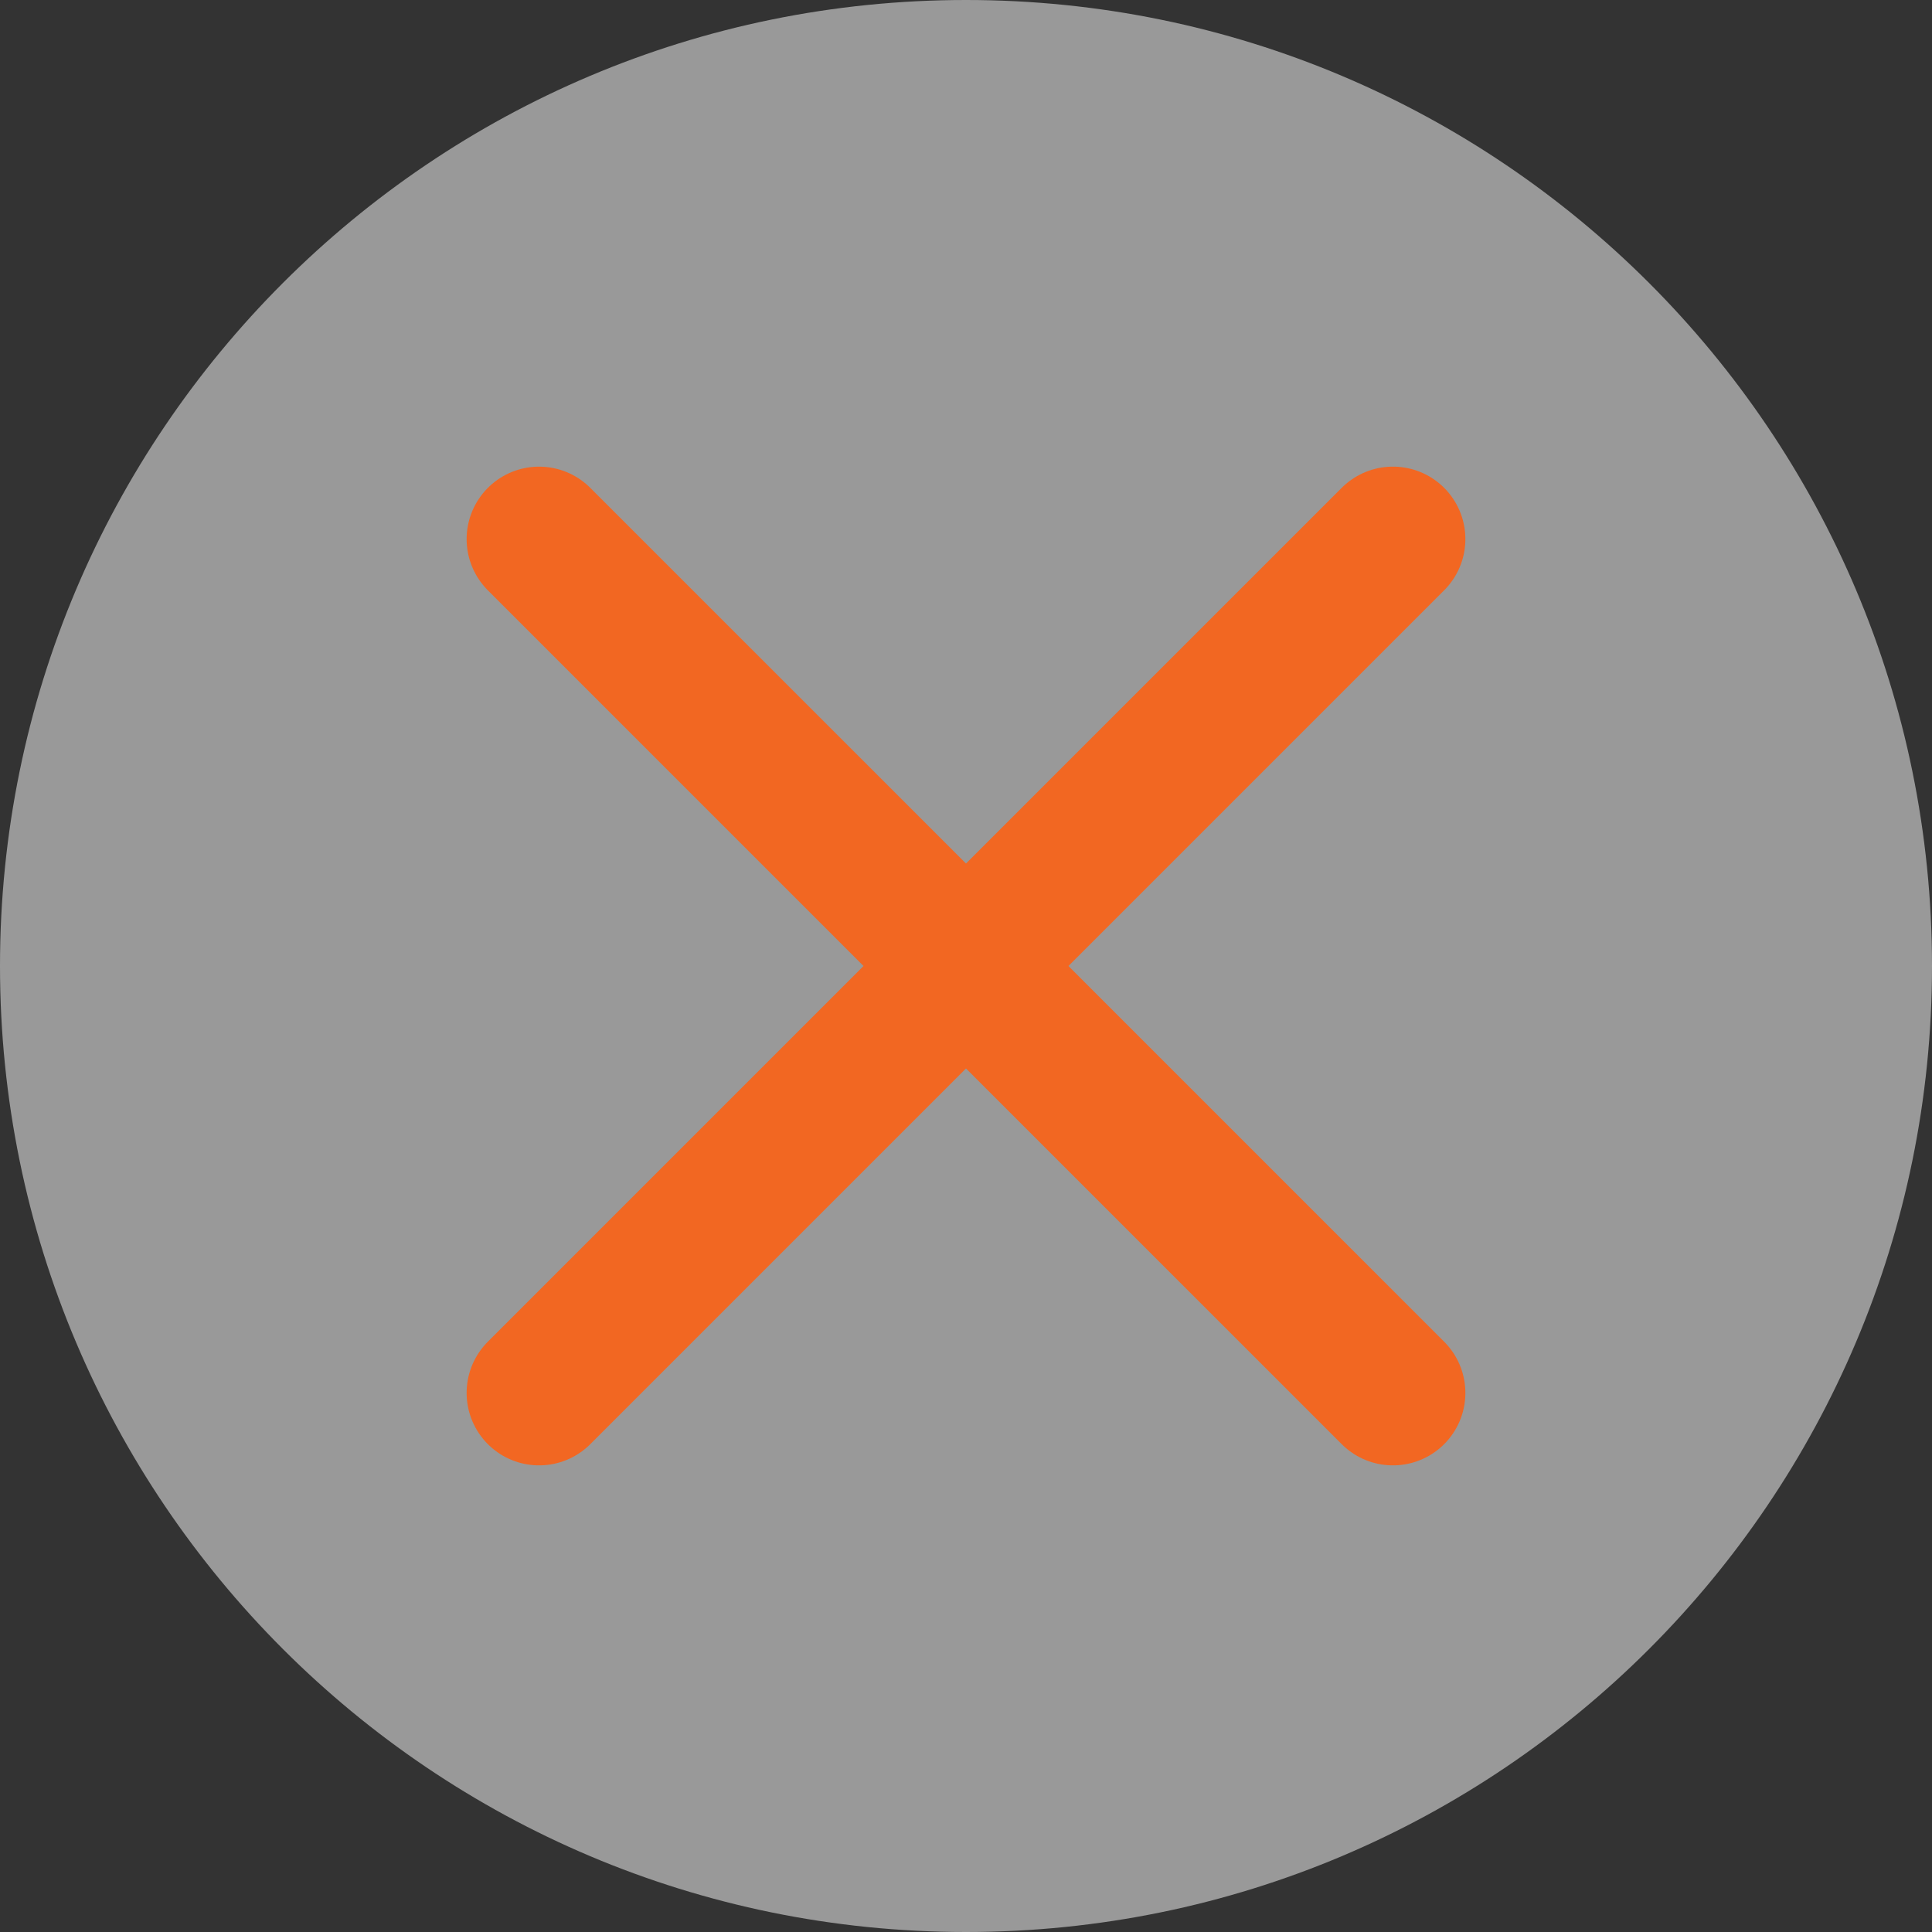
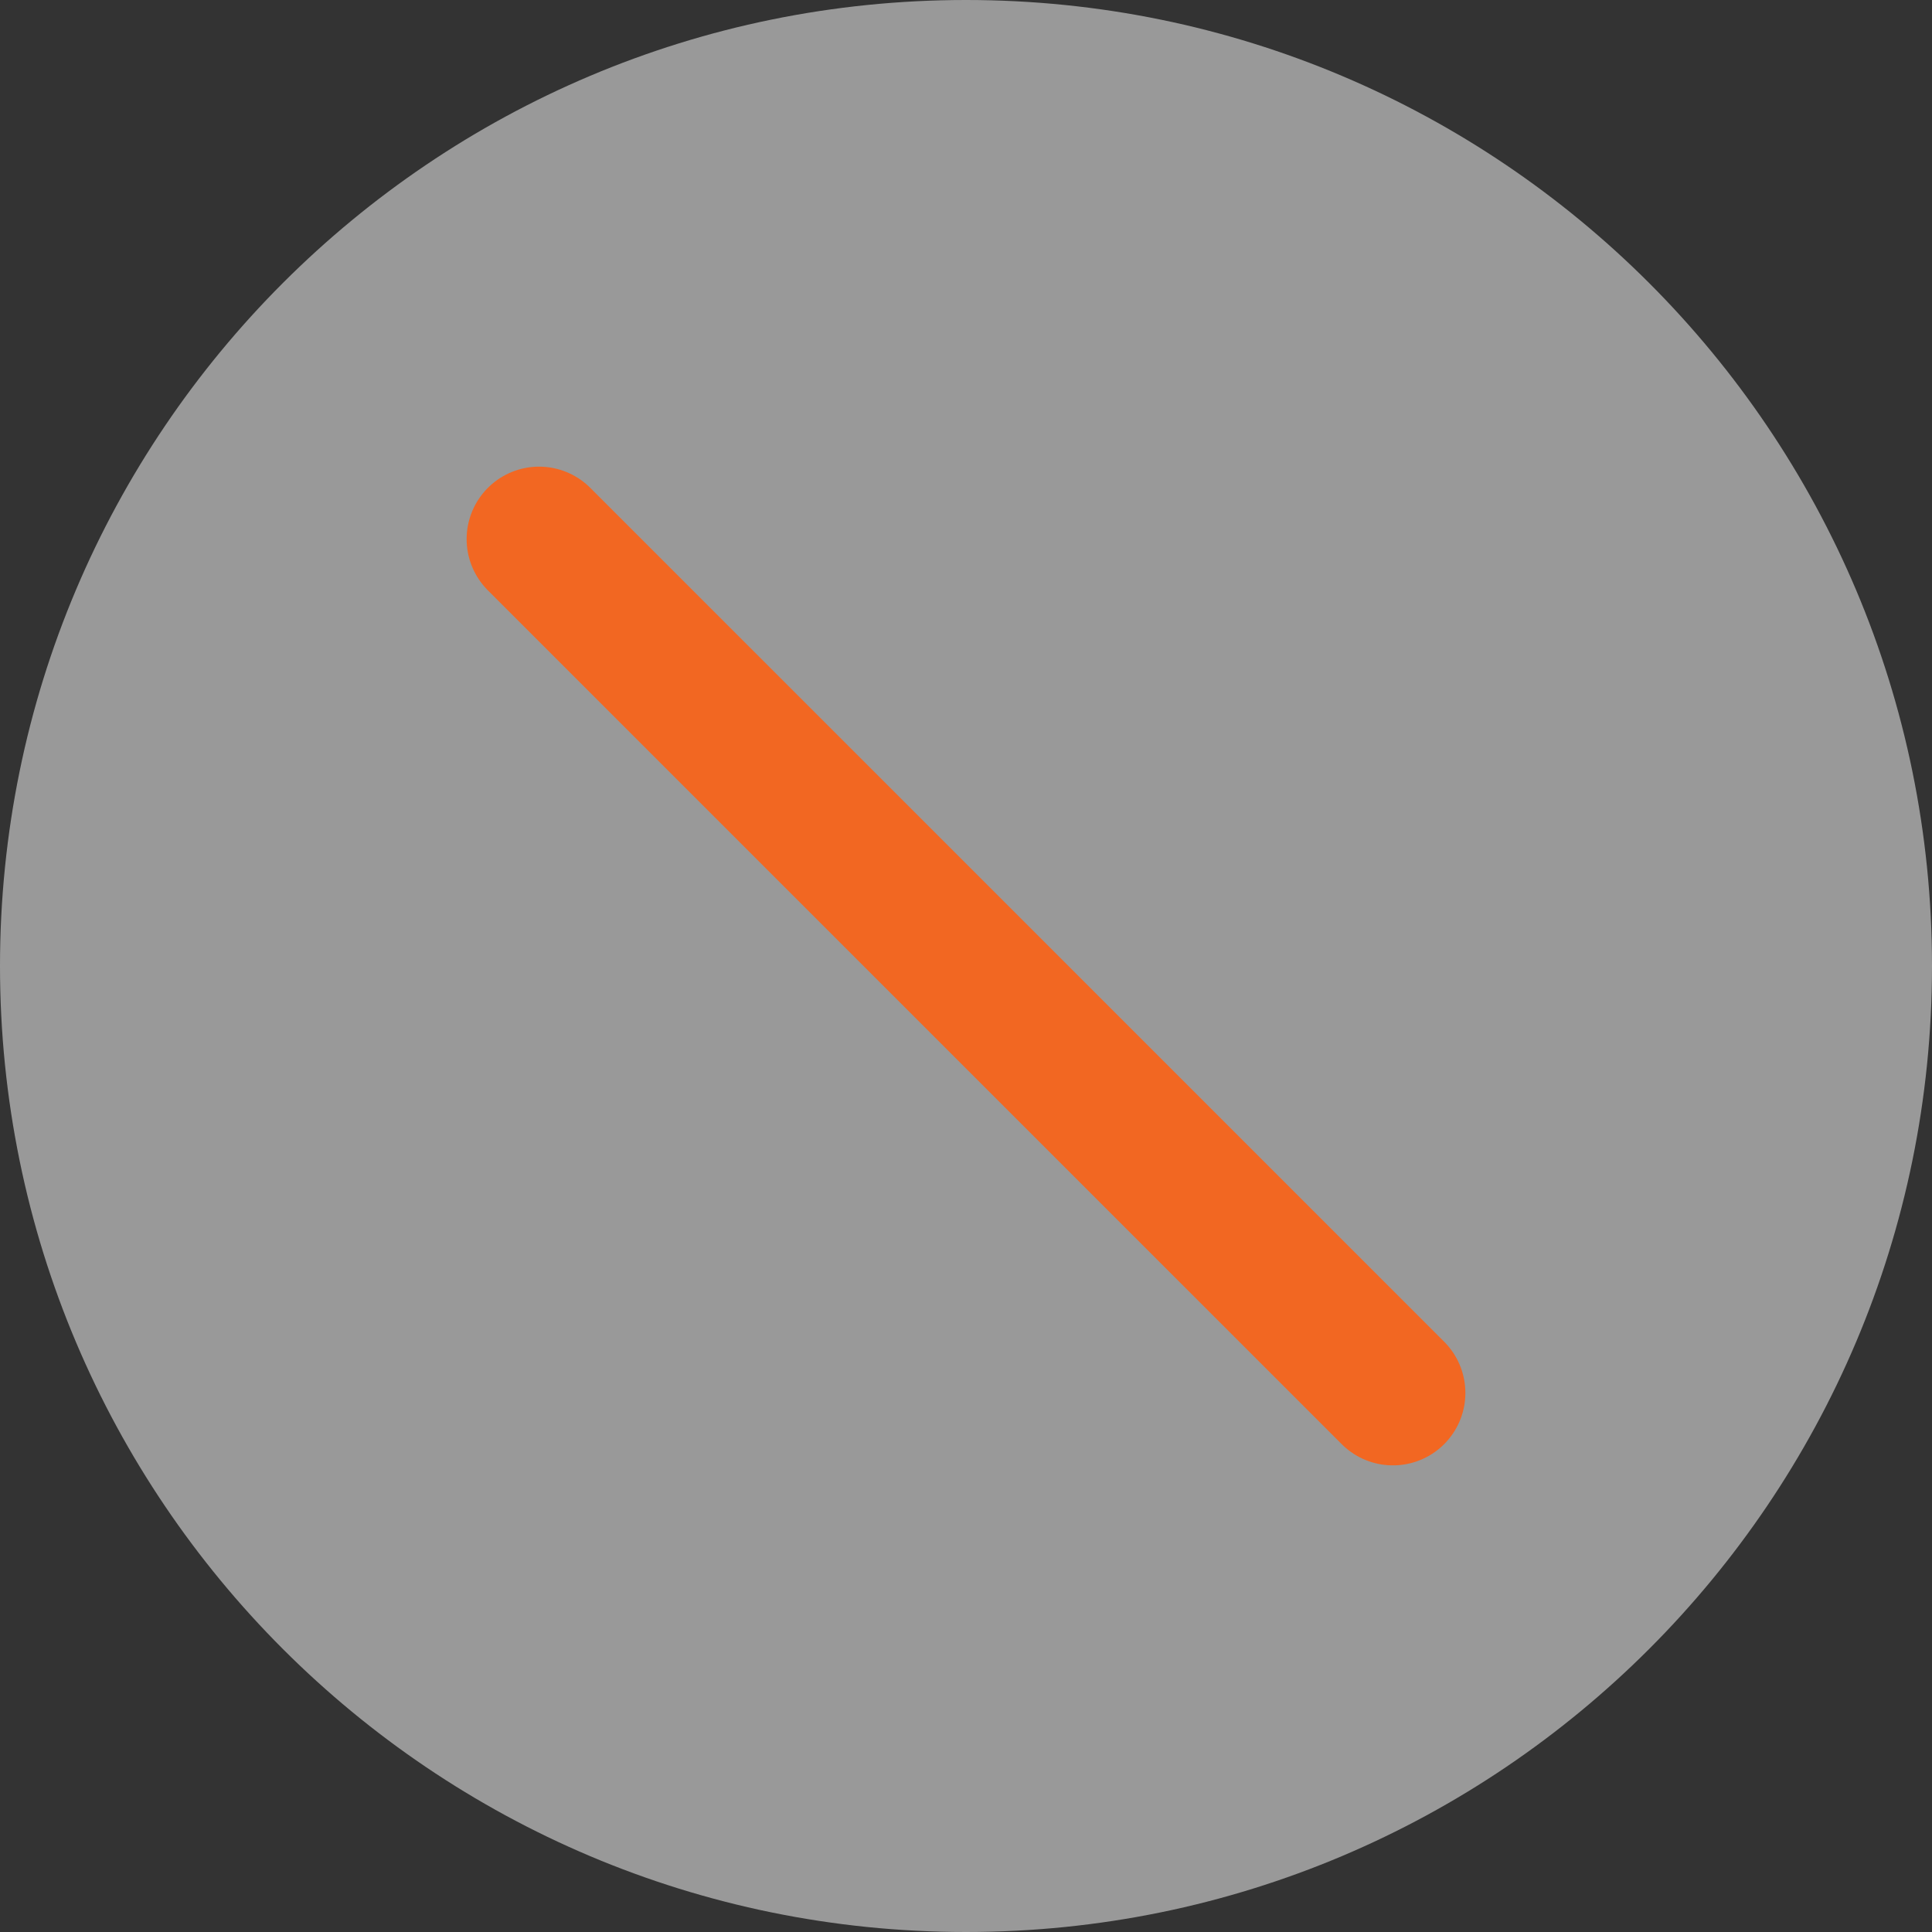
<svg xmlns="http://www.w3.org/2000/svg" width="80" height="80" viewBox="0 0 80 80" fill="none">
  <rect x="0" y="0" width="80" height="80" fill="#333333" stroke="none" />
  <g clip-path="url(#clip0_605_2)">
    <path d="M40 80C62.091 80 80 62.091 80 40C80 17.909 62.091 0 40 0C17.909 0 0 17.909 0 40C0 62.091 17.909 80 40 80Z" fill="white" fill-opacity="0.5" />
-     <path d="M57.678 22.322L22.322 57.678" stroke="#F26722" stroke-width="6" stroke-linecap="round" />
    <path d="M57.678 57.678L22.322 22.323" stroke="#F26722" stroke-width="6" stroke-linecap="round" />
  </g>
  <defs>
    <clipPath id="clip0_605_2">
      <rect width="80" height="80" fill="white" />
    </clipPath>
  </defs>
</svg>